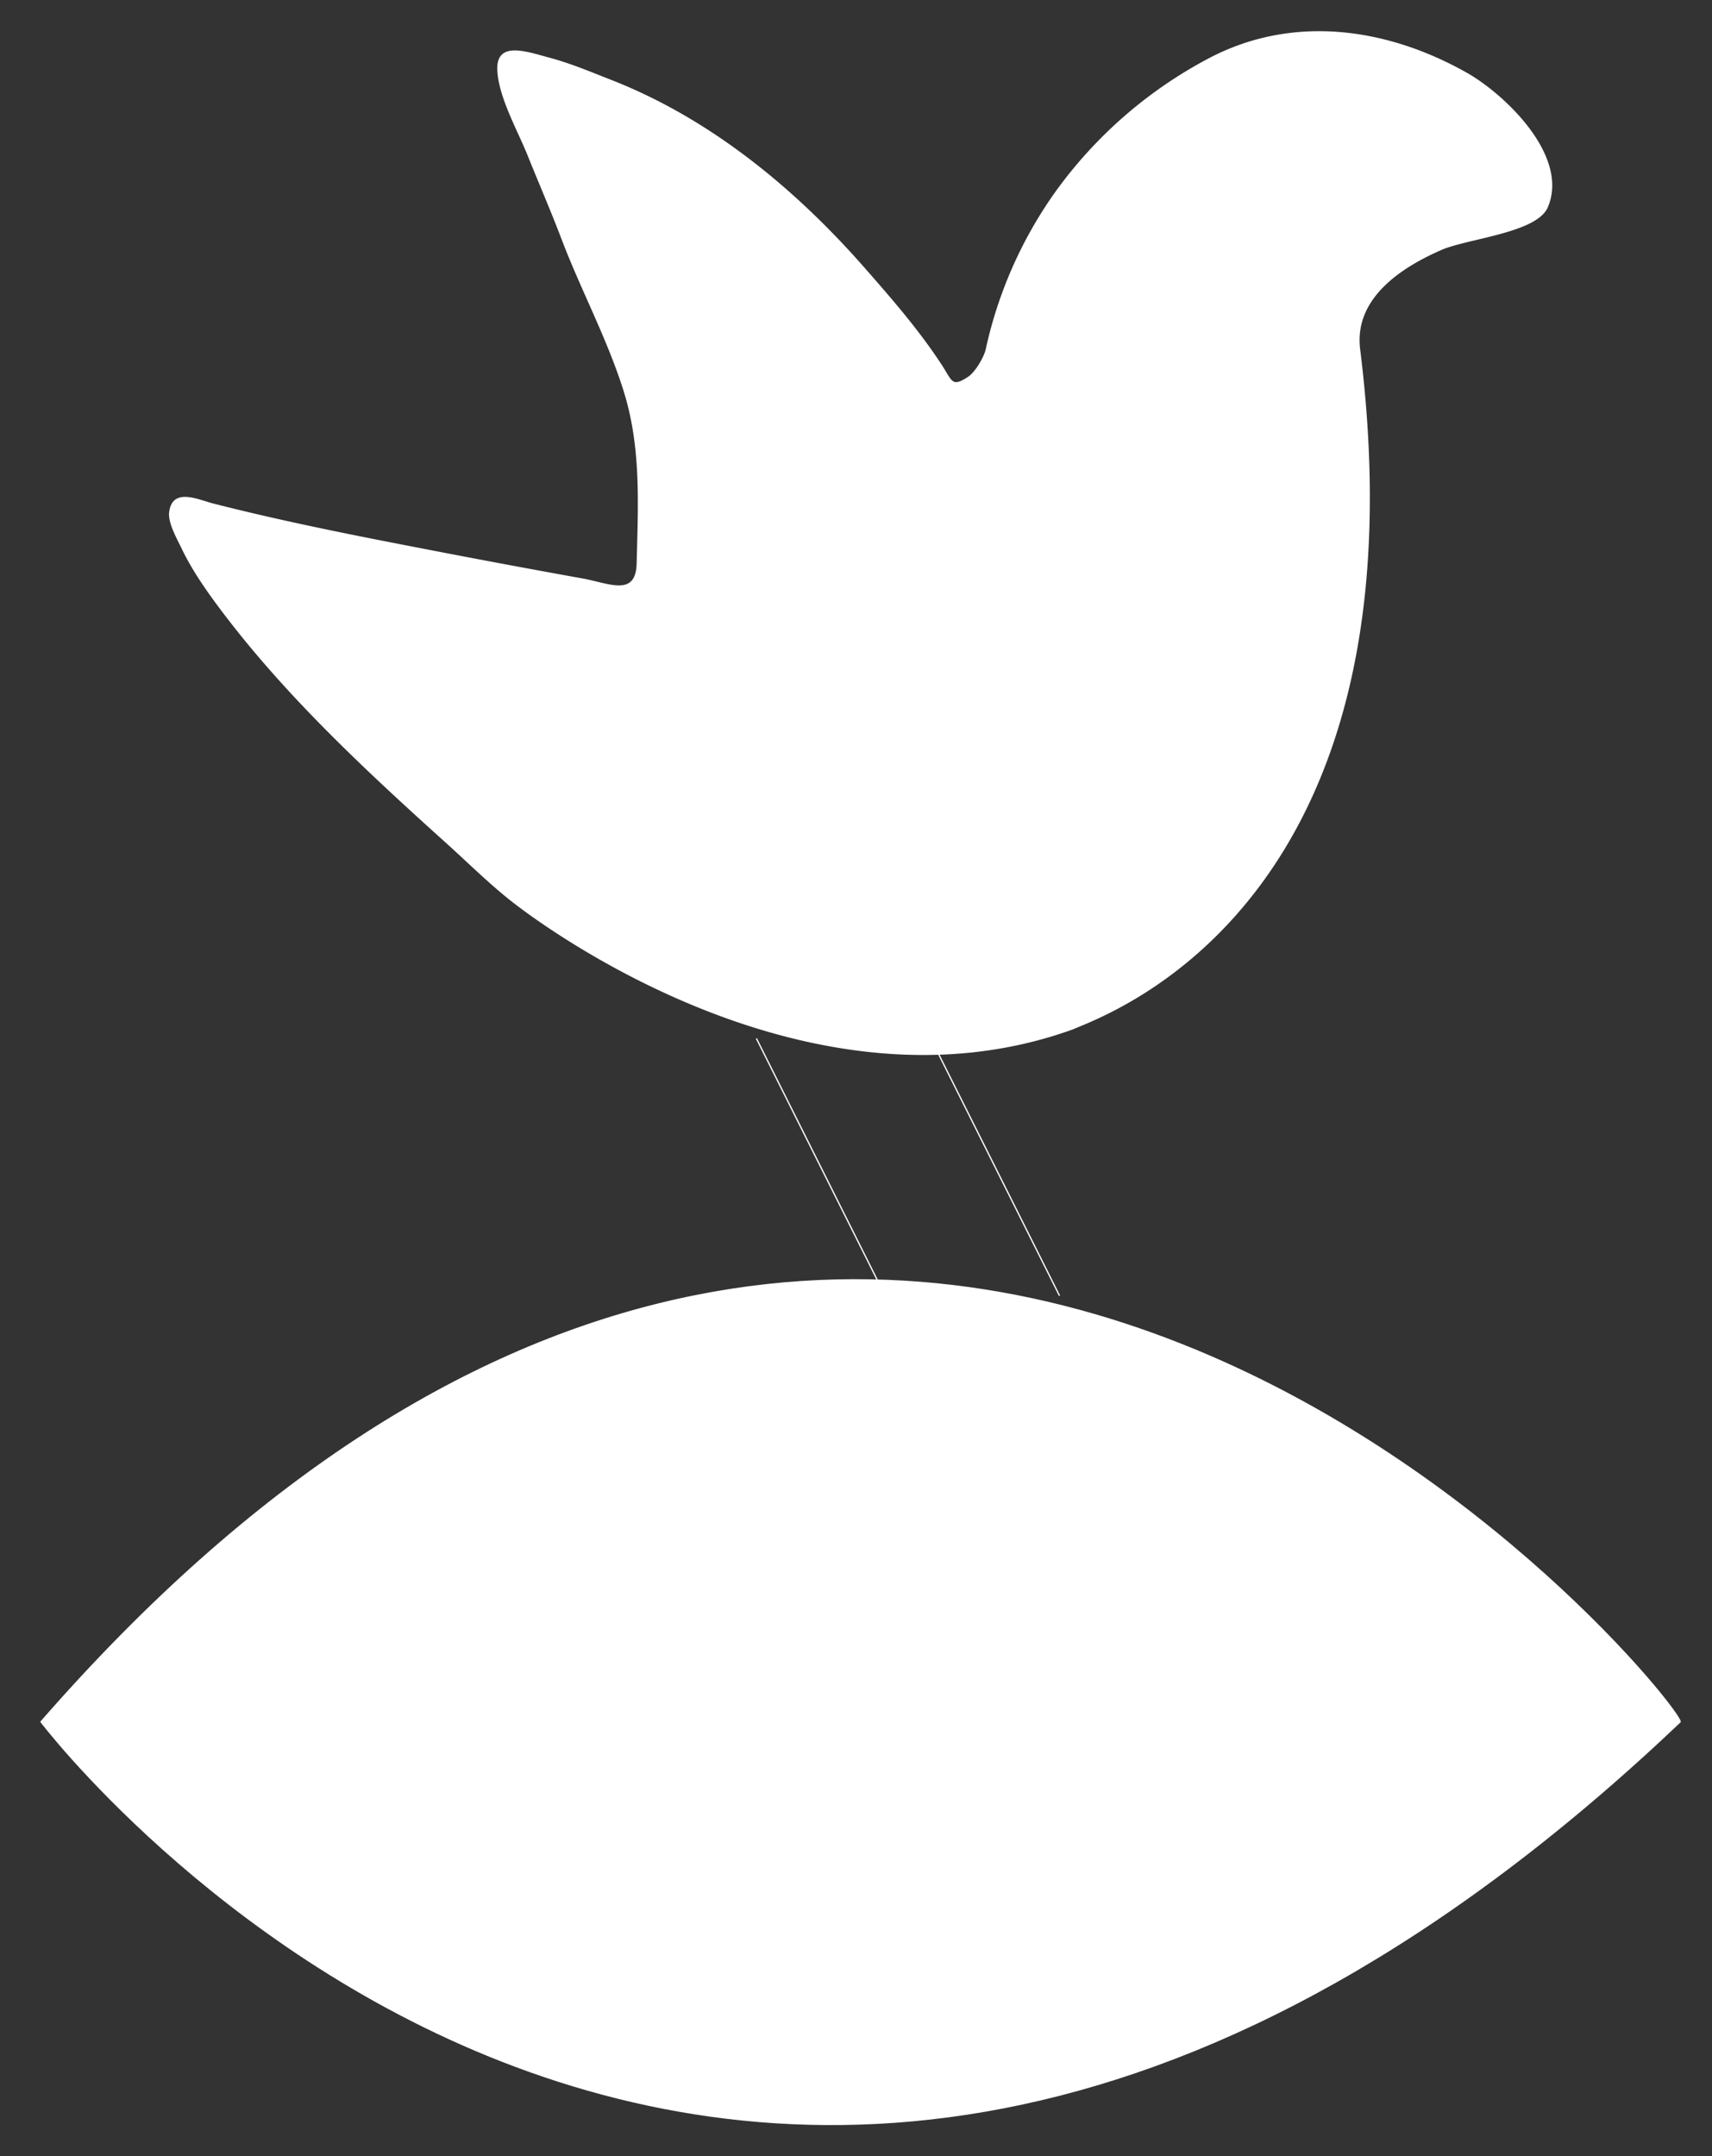
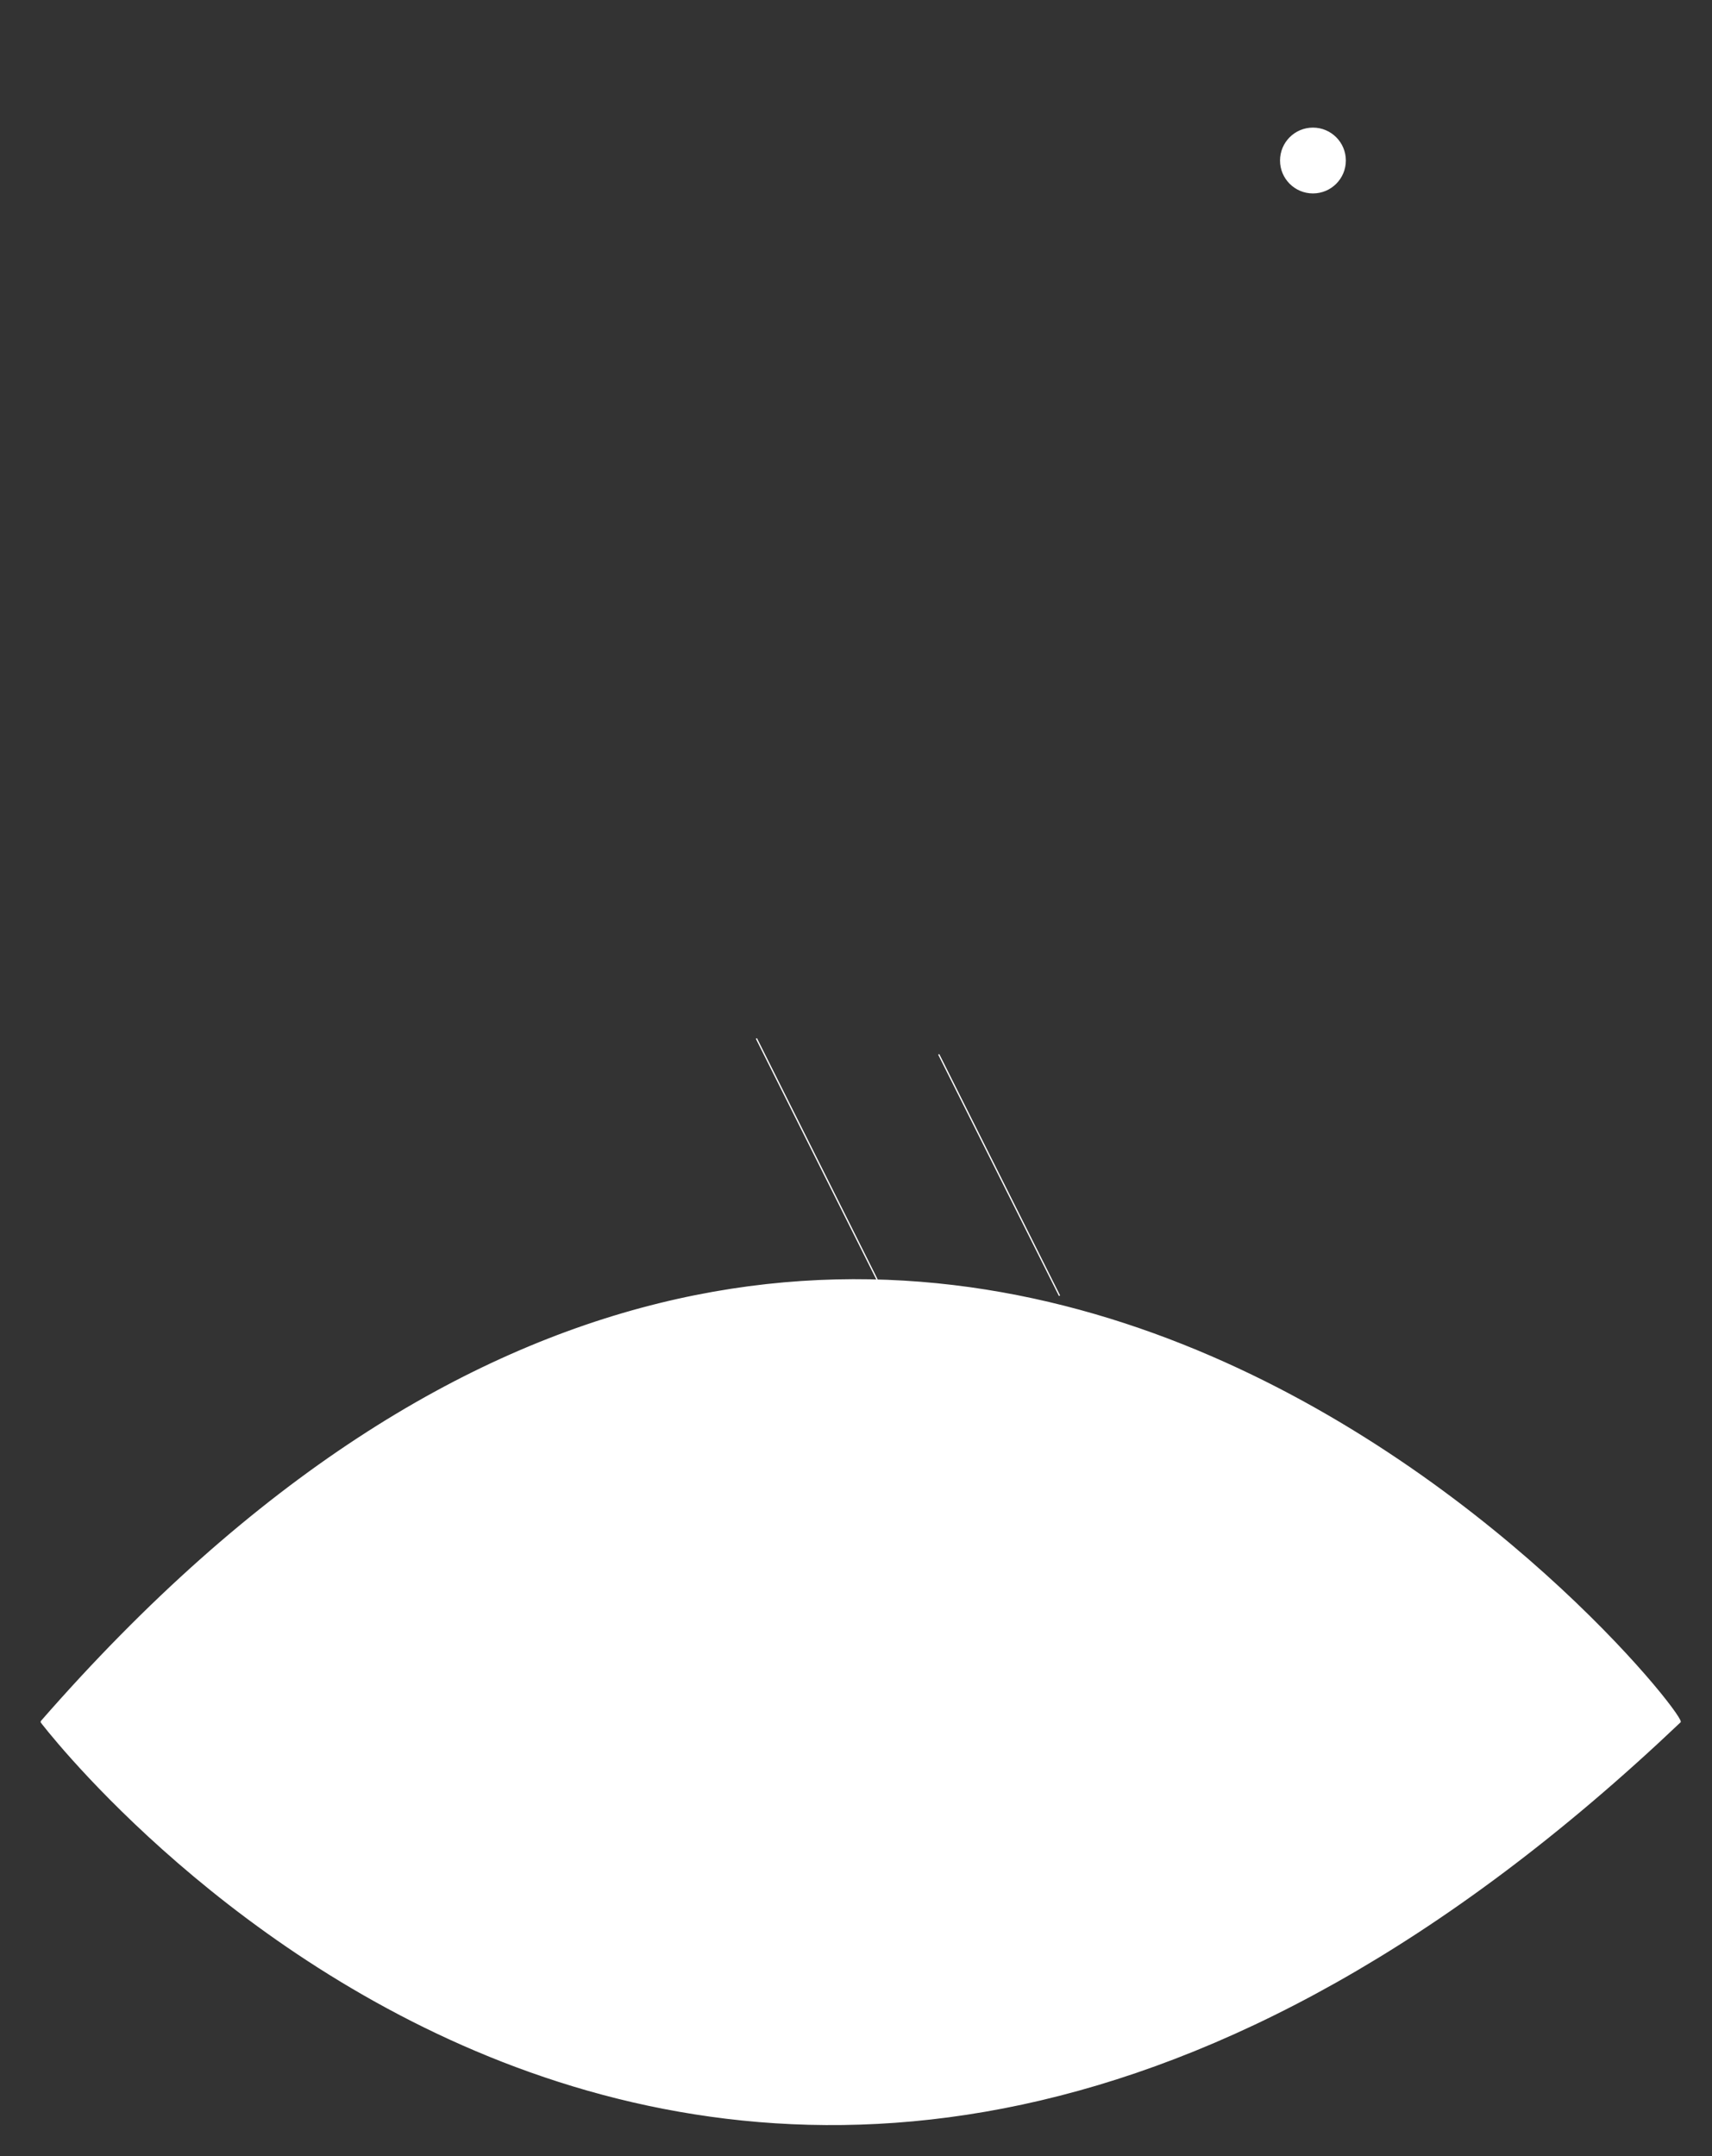
<svg xmlns="http://www.w3.org/2000/svg" viewBox="0 0 1344.73 1693.52">
  <rect x="0" y="0" width="1344.73" height="1693.52" fill="#333333" stroke="none" />
  <defs>
    <style>.cls-1,.cls-2,.cls-3{fill:#fff;stroke:#fff;stroke-miterlimit:10;}.cls-1{strokeWidth:50px;}.cls-2{strokeWidth:21.9px;}.cls-3{strokeWidth:20px;}</style>
  </defs>
  <g id="Layer_2" data-name="Layer 2">
    <g id="Layer_1-2" data-name="Layer 1">
      <g id="Bird_Watching_in_Wetlands" data-name="Bird Watching in Wetlands">
-         <path class="cls-1" d="M32.21,1352.28s538.72,711.53,1287.52,0C1319.73,1335.34,706.46,579.77,32.21,1352.28Z" />
-         <circle class="cls-1" cx="675.97" cy="1336.83" r="159.25" />
+         <path class="cls-1" d="M32.21,1352.28s538.72,711.53,1287.52,0C1319.73,1335.34,706.46,579.77,32.21,1352.28" />
        <path class="cls-2" d="M710.65,1380a65.3,65.3,0,0,1-91.27-14c-21.32-29.09,33.68-3.51,62.77-24.83s21.24-81.47,42.56-52.39A65.3,65.3,0,0,1,710.65,1380Z" />
        <circle class="cls-3" cx="1031.28" cy="126.07" r="25.35" />
-         <path class="cls-1" d="M1067.87,274.34c-5-40.12,32.16-64.57,64.27-78.54,20.45-8.9,74.72-13.33,83.18-33.22C1232.45,122.31,1181,74,1152,57.62,1089,22,1015.35,11.81,950.14,46a348.56,348.56,0,0,0-121.37,105.8,336.4,336.4,0,0,0-54,122.55c-1.46,6.61-8.48,18.3-14.08,22-13.4,8.83-13.1,3.14-21.63-9.89-17.79-27.17-39.11-51.66-60.49-76C624.06,148.36,557.73,93.69,480.17,63.32,464.05,57,448,50.2,431.24,45.72c-17.81-4.76-40.55-13-40.13,8.41.41,21,15.91,48.18,23.66,67.47,8.87,22.07,18.35,43.88,26.8,66.11,15,39.46,35.88,78.28,48.72,119.19,14,44.51,11.38,89.54,10.28,135.57-.65,27.33-22.57,16-43,12.35q-56.44-10.15-112.77-21c-37.91-7.3-77.57-14.94-115.95-23.37-20.59-4.52-41.13-9.32-61.56-14.54-12-3.08-31.58-12.71-33.94,6.43-1,8.23,6.09,20.56,9.74,28.19,8.46,17.63,19.93,33.88,31.67,49.44,50.74,67.23,113.77,125.69,176.12,181.88,18.4,16.57,36.51,34.74,56.33,49.6C427.5,726.67,635.87,882.53,842.56,808,869.66,796.13,1122.08,709.73,1067.87,274.34Z" />
        <line class="cls-1" x1="594.14" y1="815.58" x2="689.01" y2="1005.15" />
        <line class="cls-1" x1="737.35" y1="828.07" x2="832.22" y2="1017.64" />
      </g>
    </g>
  </g>
</svg>